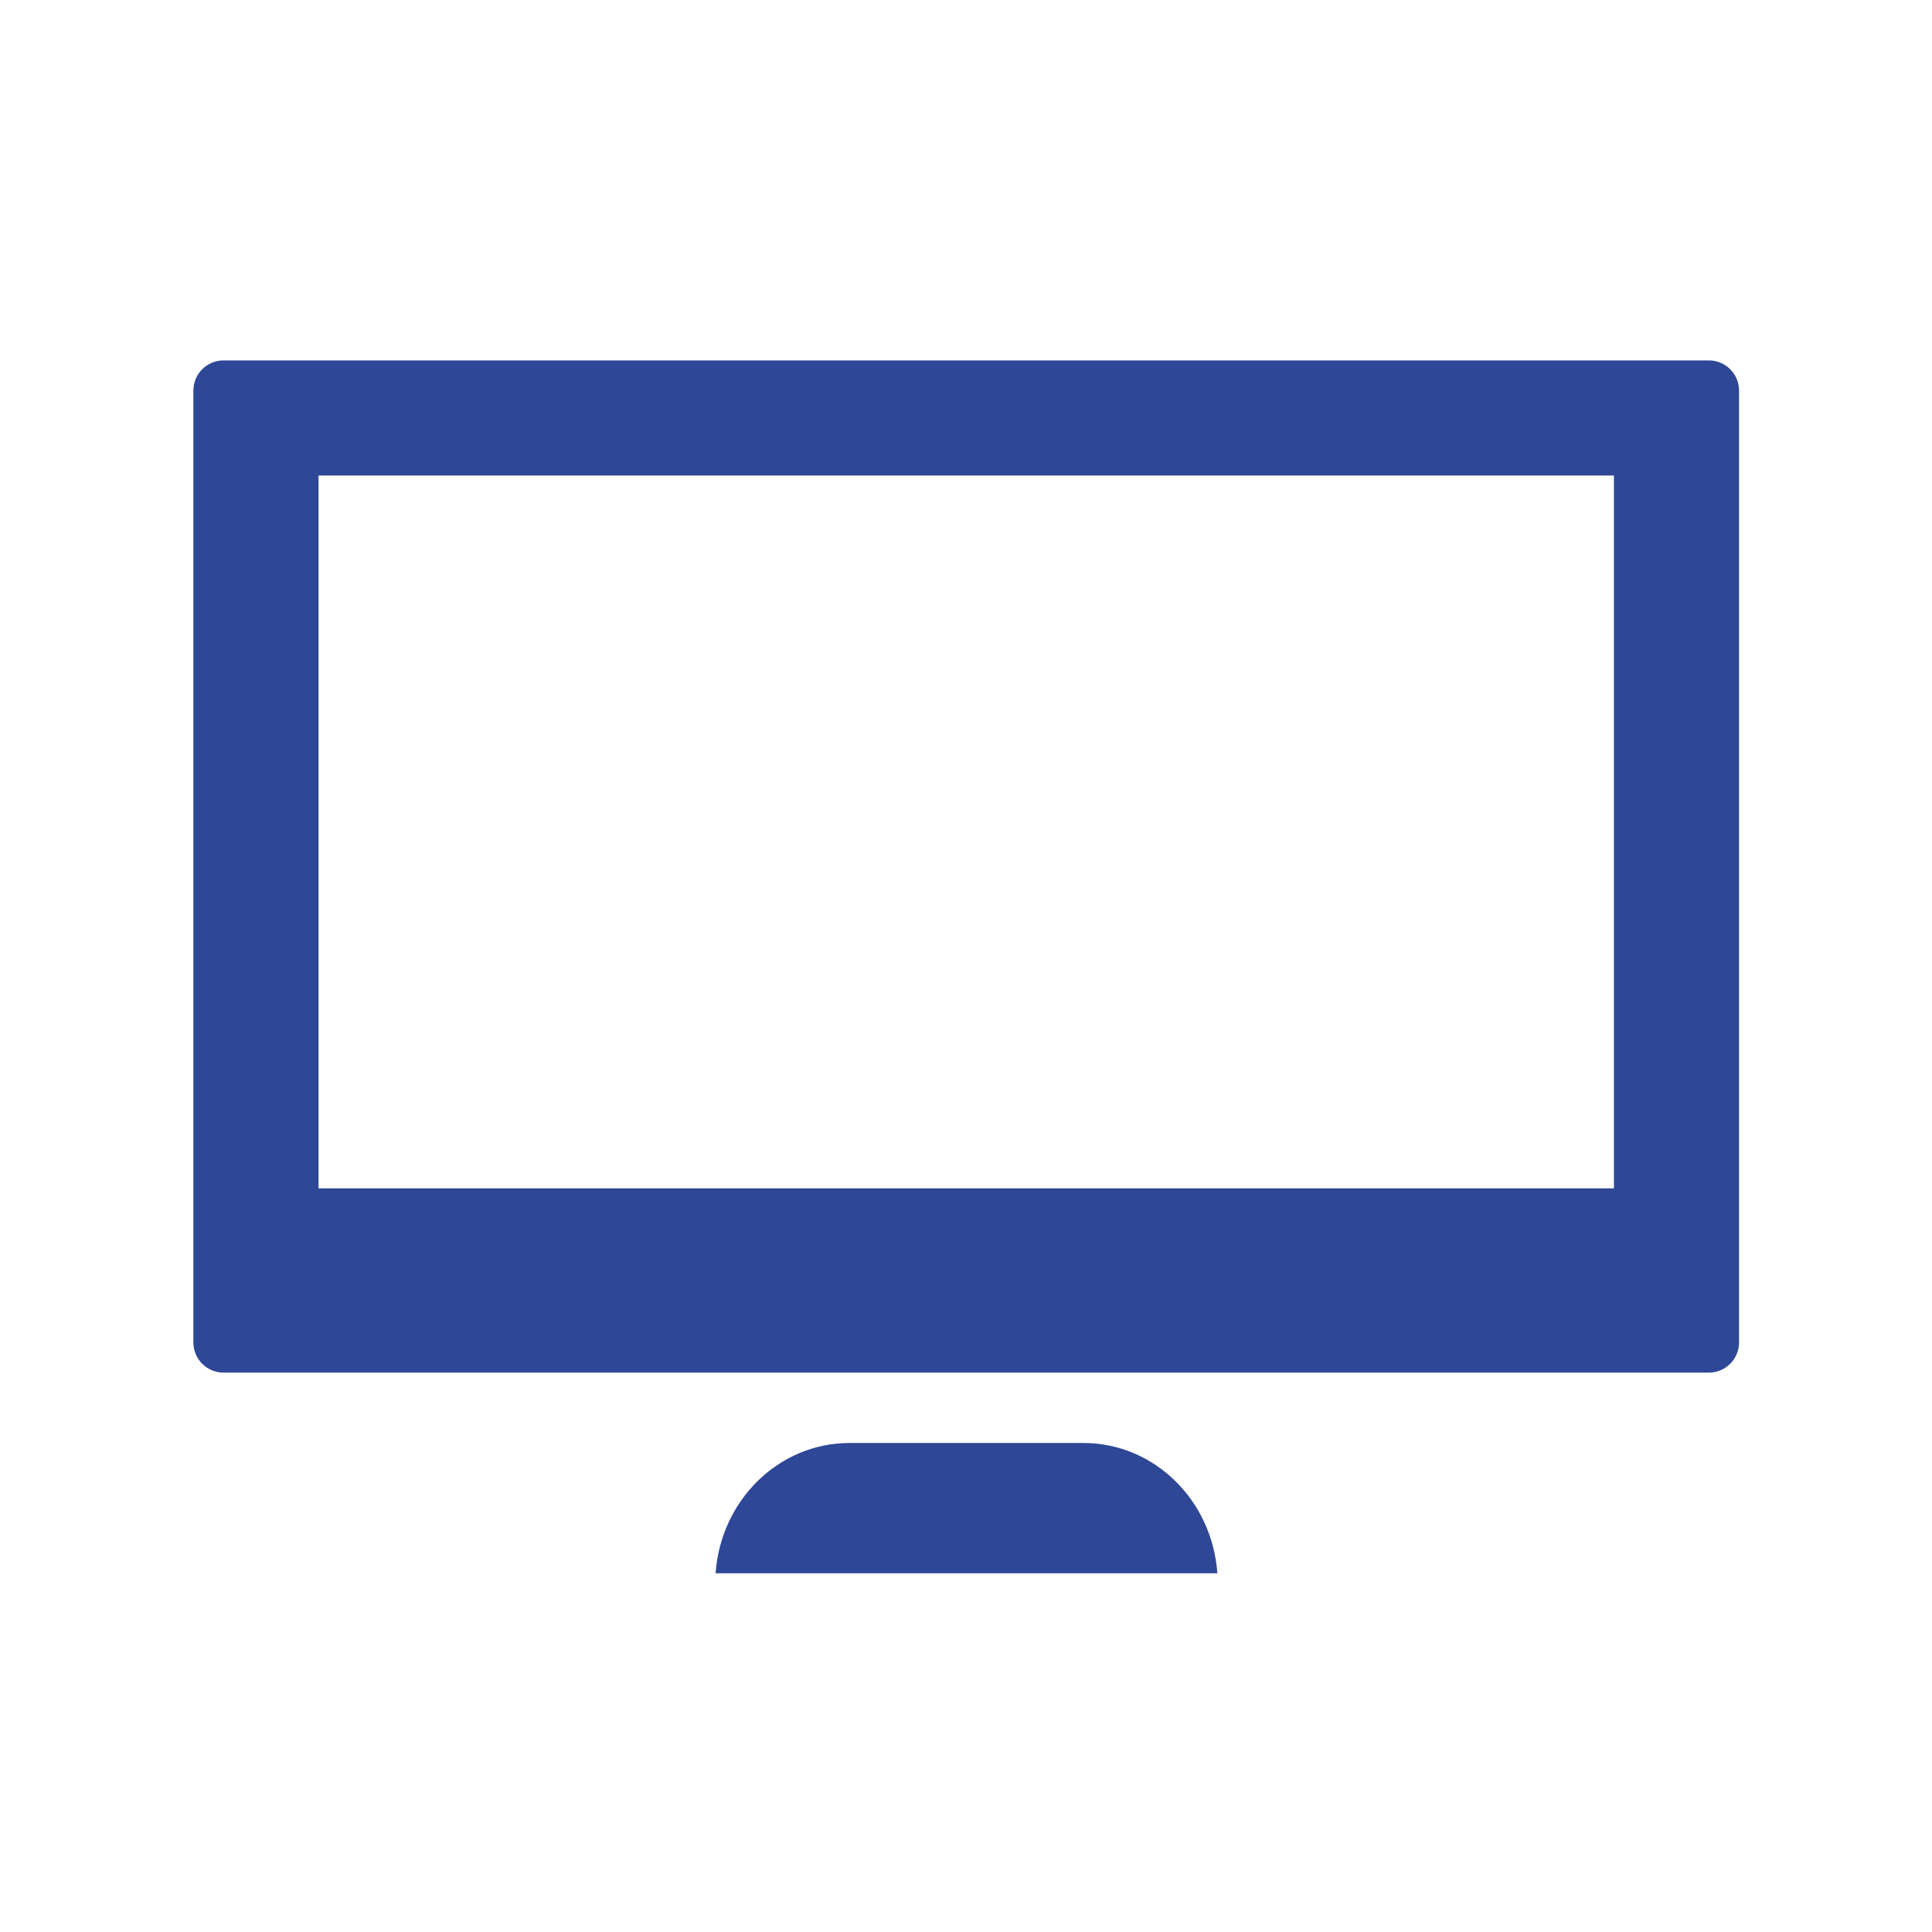
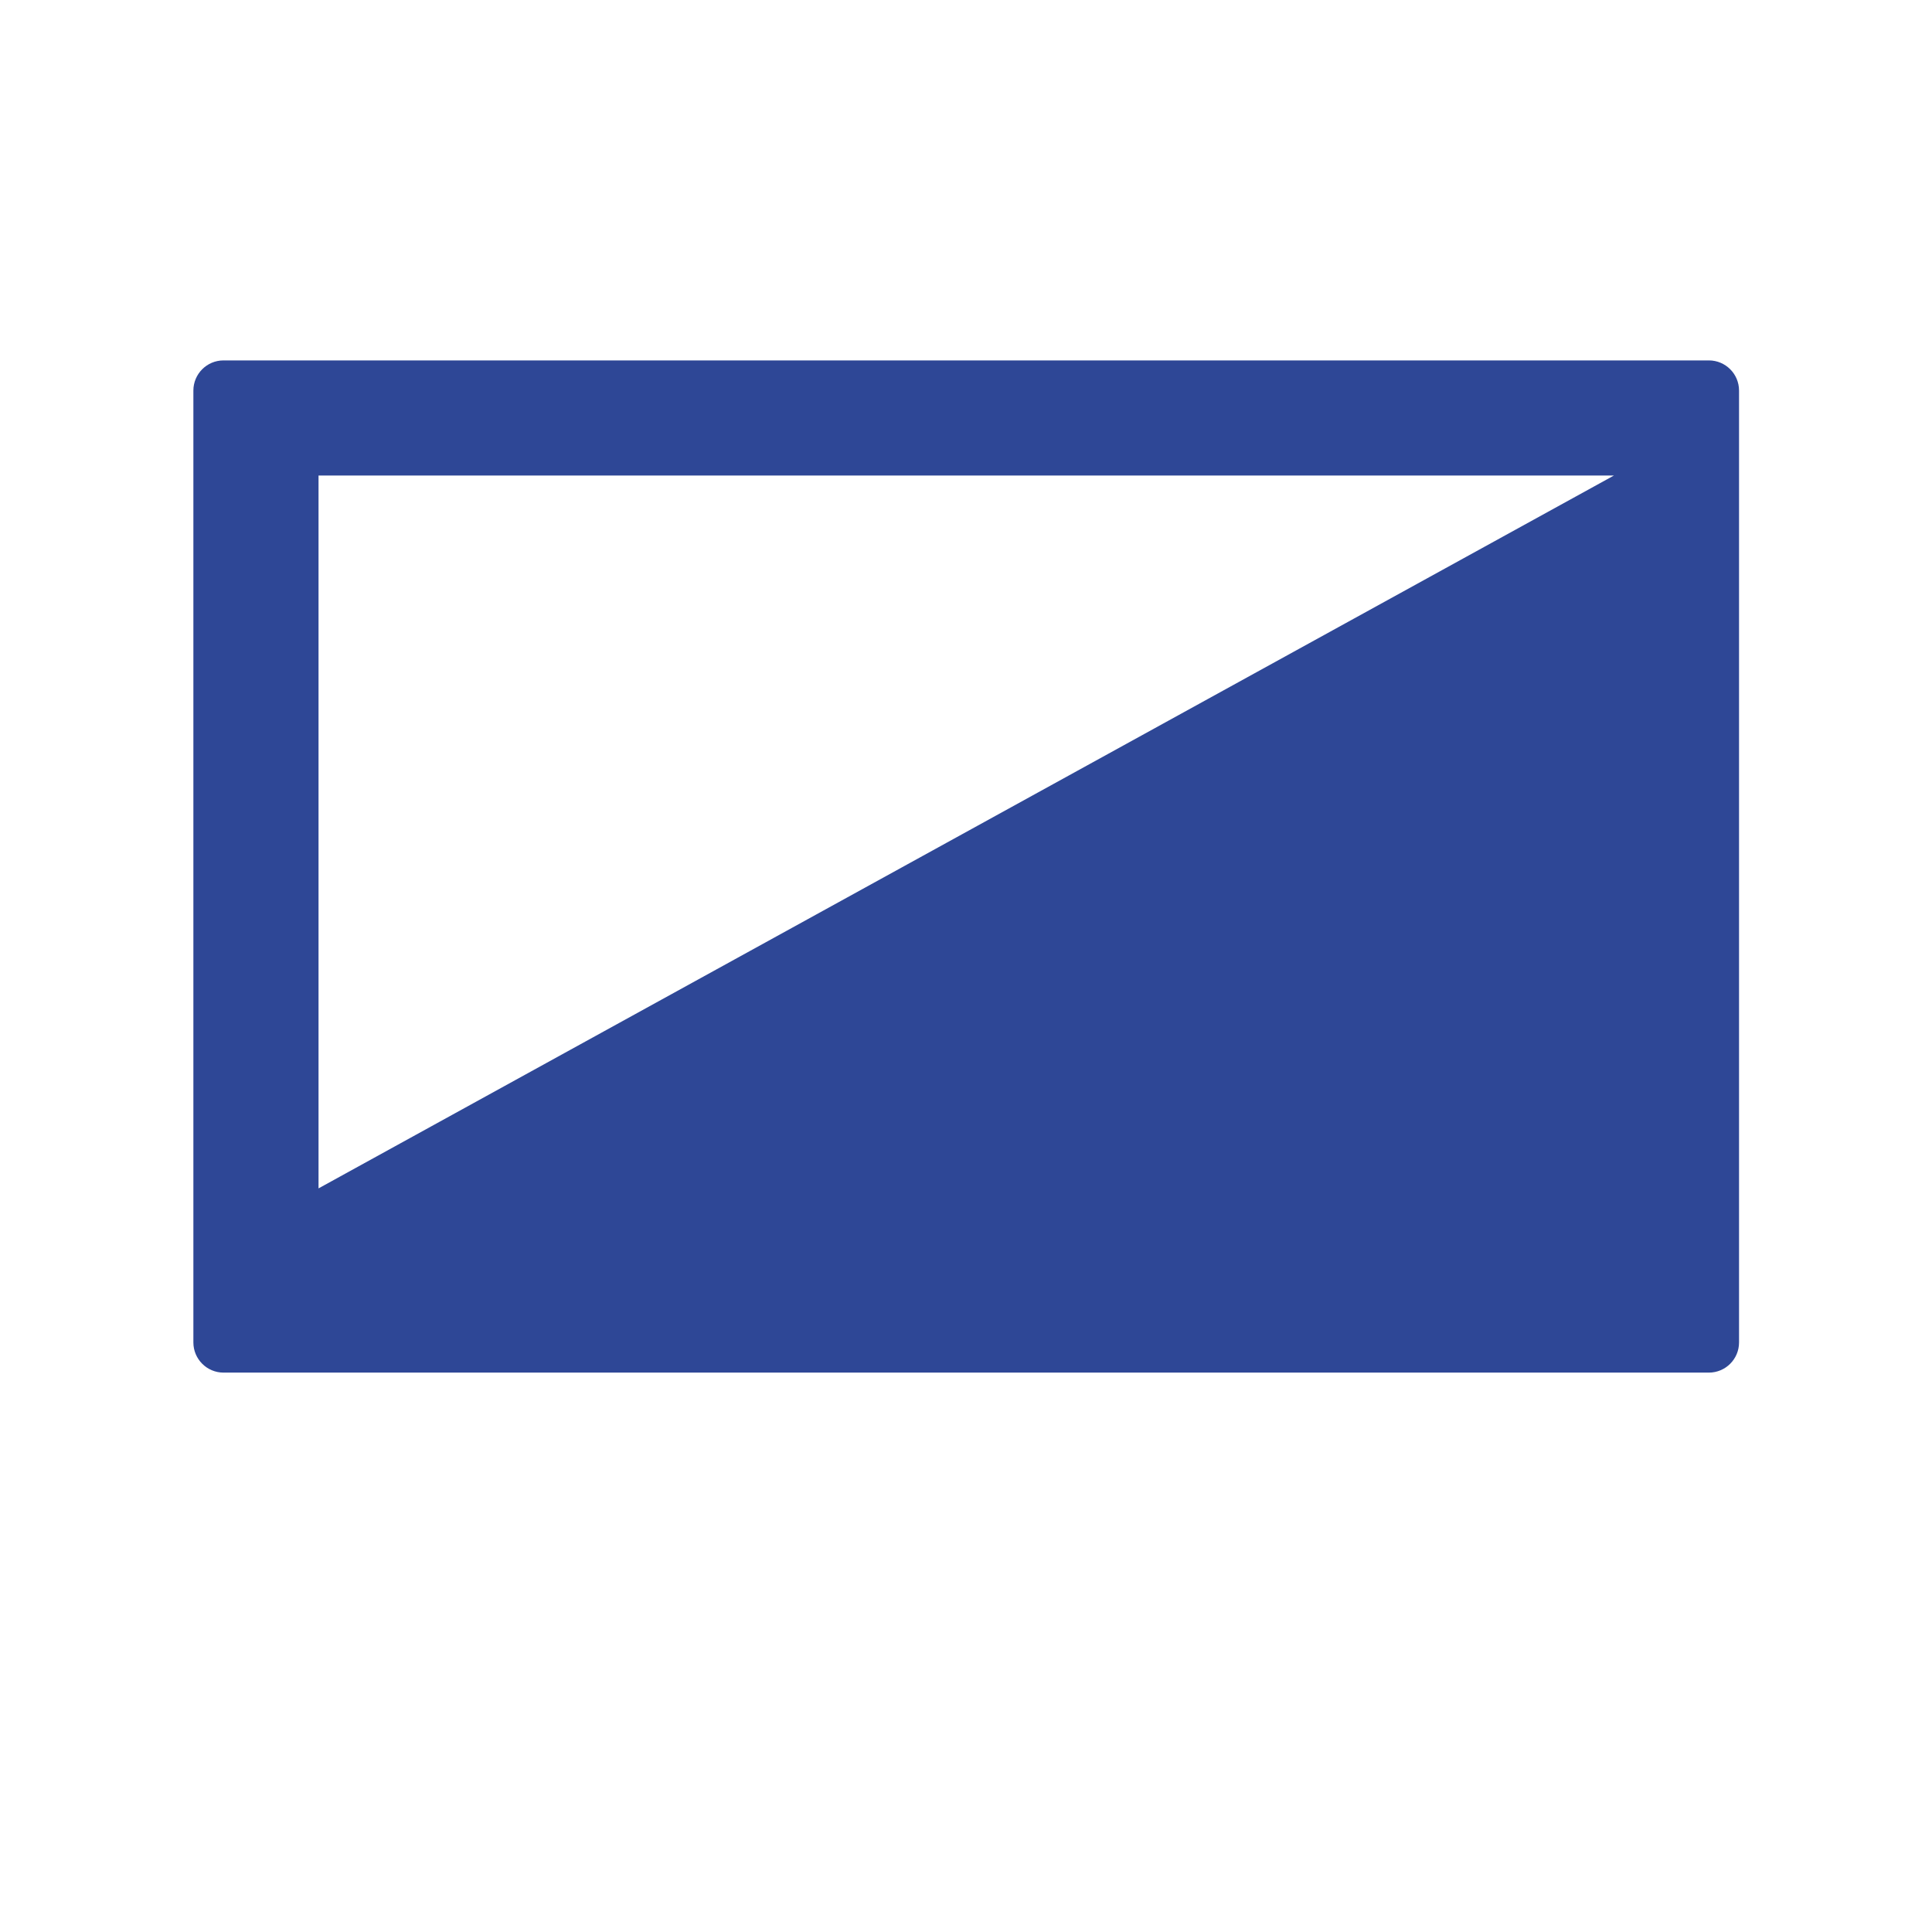
<svg xmlns="http://www.w3.org/2000/svg" width="1000px" height="1000px" version="1.1" xml:space="preserve" style="fill-rule:evenodd;clip-rule:evenodd;stroke-linejoin:round;stroke-miterlimit:2;">
  <g transform="matrix(1,0,0,1,-389.149,-251.137)">
    <g transform="matrix(5.003,0,0,5.003,-1957.97,-10292.6)">
-       <path d="M581.214,2256.77L557.05,2256.77C549.676,2256.77 543.703,2262.73 543.175,2270.25L595.088,2270.25C594.56,2262.73 588.591,2256.77 581.214,2256.77Z" style="fill:rgb(46,71,150);fill-rule:nonzero;" />
-     </g>
+       </g>
    <g transform="matrix(5.003,0,0,5.003,-1957.97,-10292.6)">
-       <path d="M502.097,2156.68L636.115,2156.68L636.115,2230.43L502.097,2230.43L502.097,2156.68ZM492.268,2249.49L645.939,2249.49C647.662,2249.49 649.059,2248.09 649.059,2246.37L649.059,2147.89C649.059,2146.17 647.662,2144.77 645.939,2144.77L492.268,2144.77C490.546,2144.77 489.149,2146.17 489.149,2147.89L489.149,2246.37C489.149,2248.09 490.546,2249.49 492.268,2249.49Z" style="fill:rgb(46,71,150);fill-rule:nonzero;" />
+       <path d="M502.097,2156.68L636.115,2156.68L502.097,2230.43L502.097,2156.68ZM492.268,2249.49L645.939,2249.49C647.662,2249.49 649.059,2248.09 649.059,2246.37L649.059,2147.89C649.059,2146.17 647.662,2144.77 645.939,2144.77L492.268,2144.77C490.546,2144.77 489.149,2146.17 489.149,2147.89L489.149,2246.37C489.149,2248.09 490.546,2249.49 492.268,2249.49Z" style="fill:rgb(46,71,150);fill-rule:nonzero;" />
    </g>
  </g>
</svg>